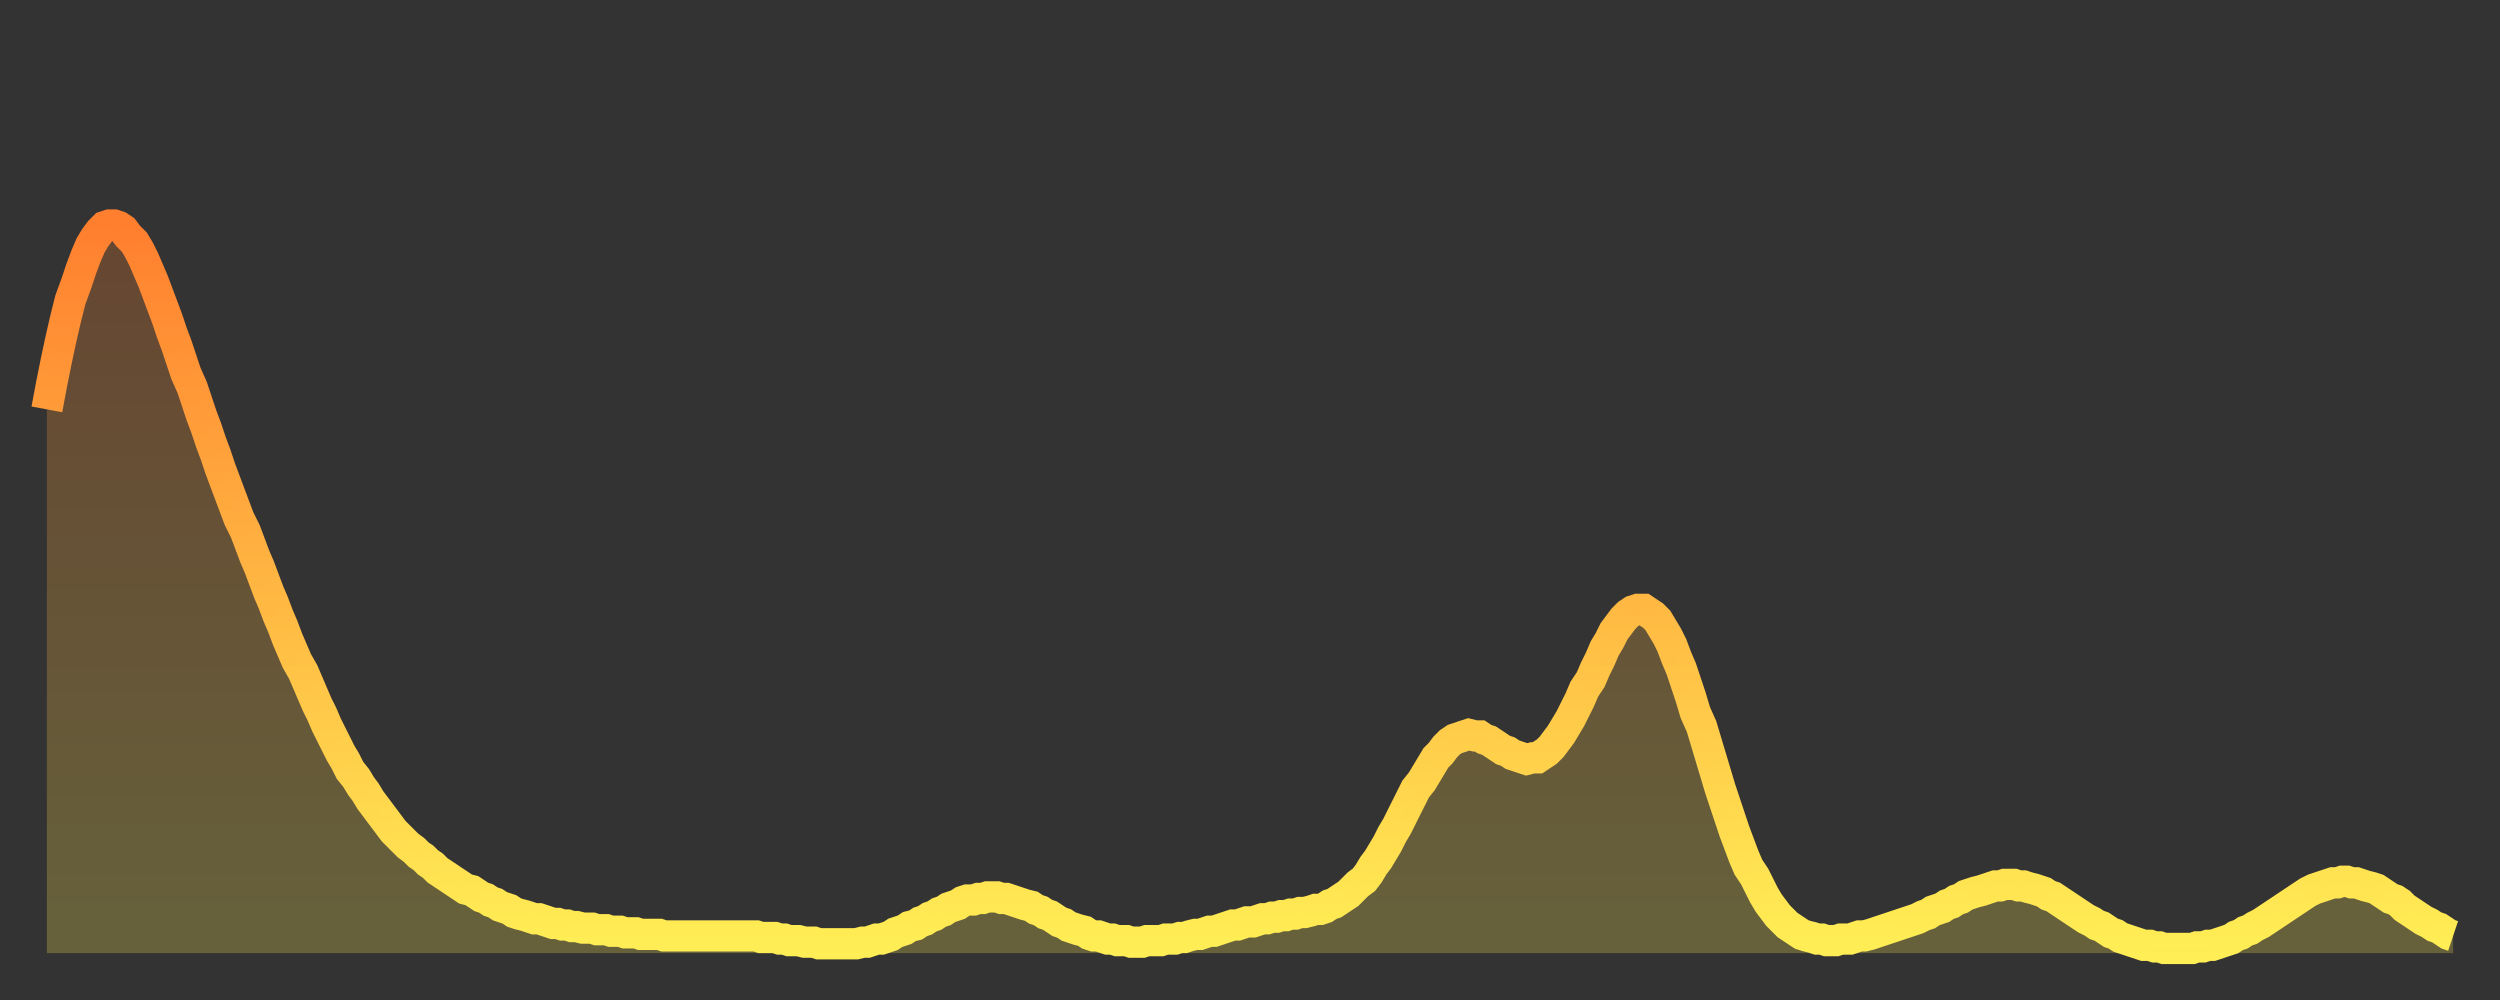
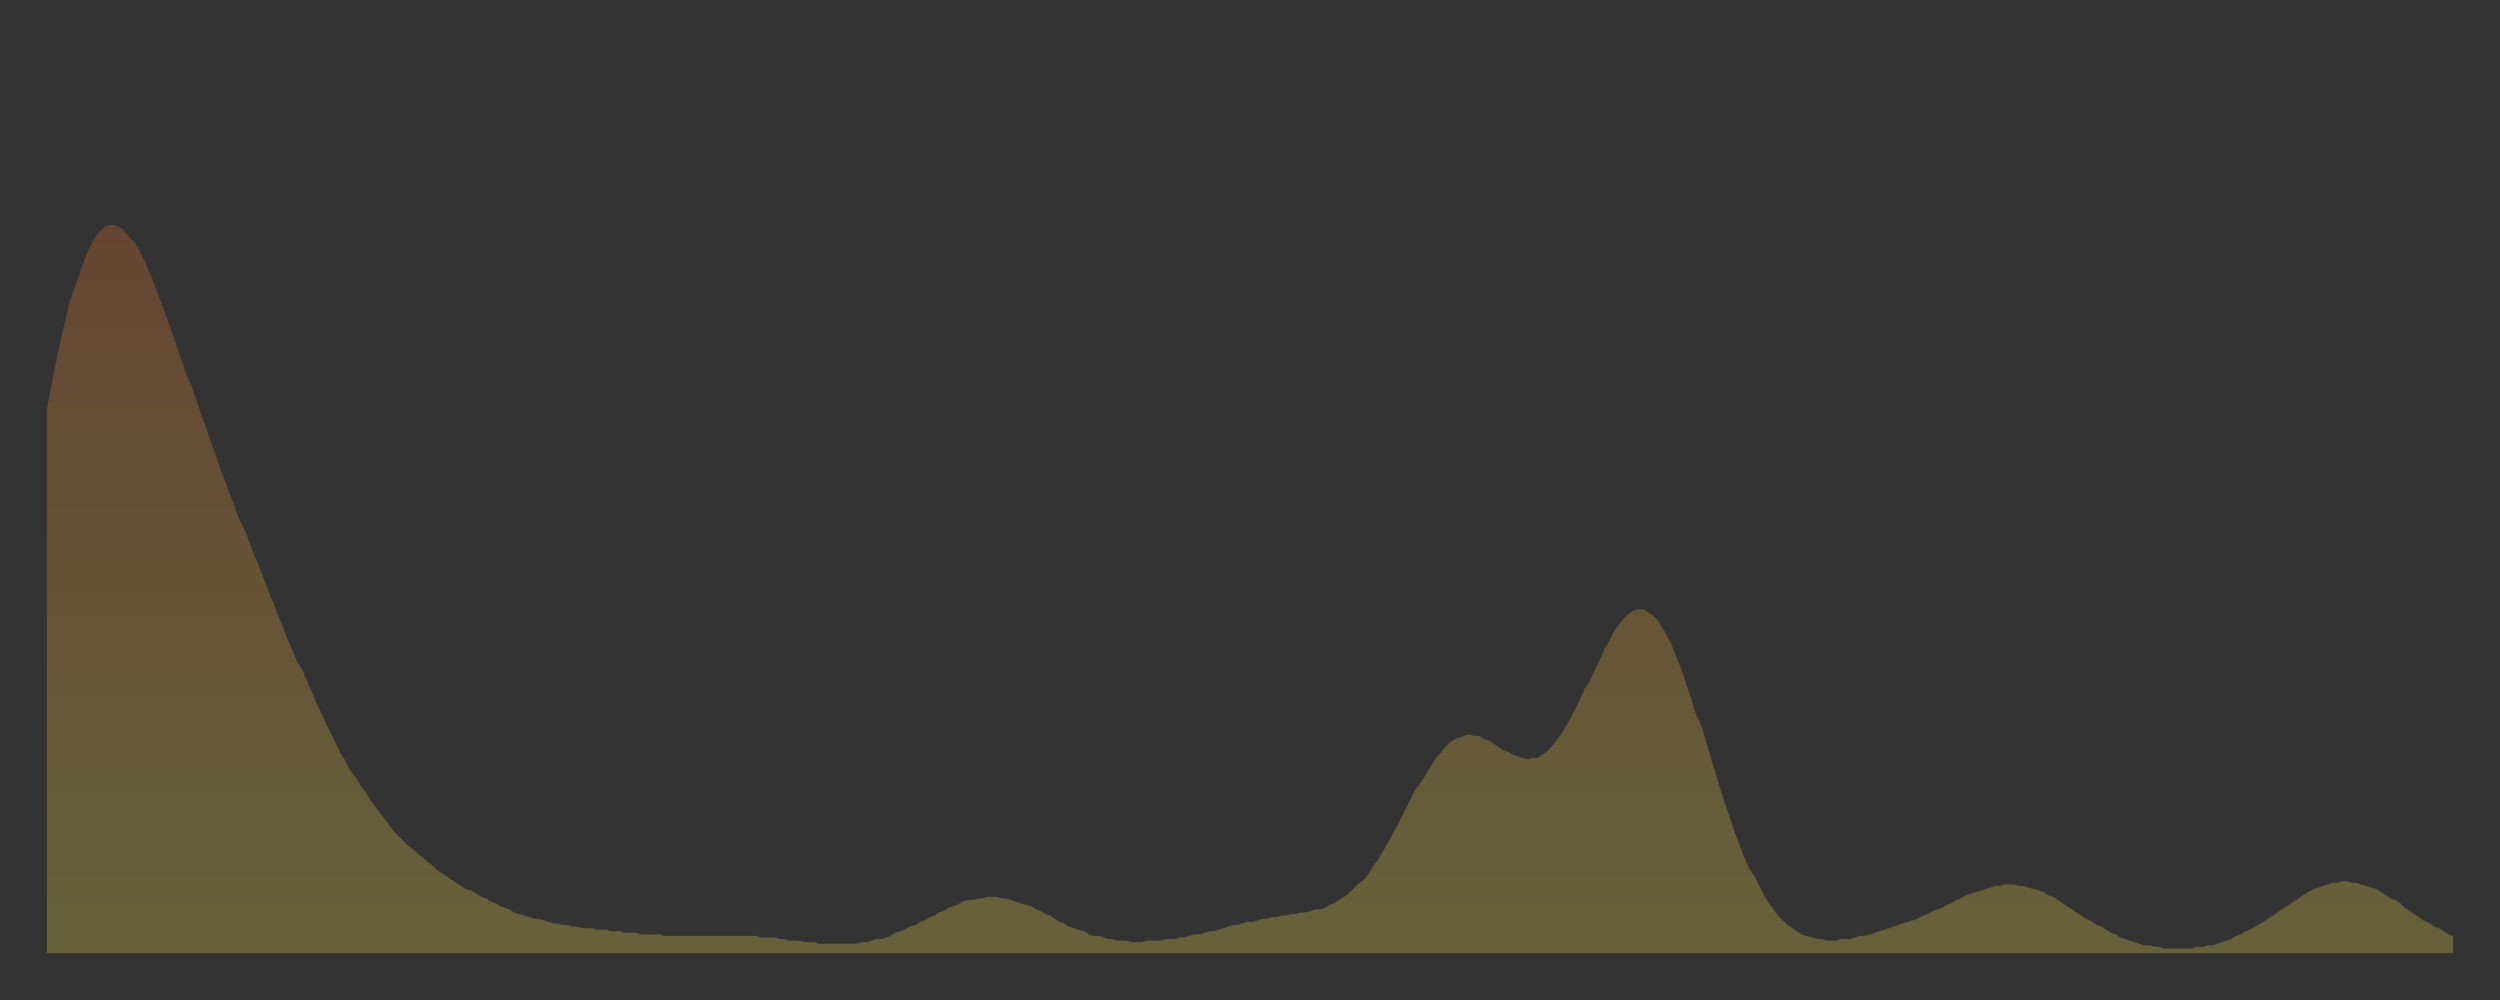
<svg xmlns="http://www.w3.org/2000/svg" baseProfile="full" height="64" version="1.1" width="160">
  <rect width="100%" height="100%" fill="#333333" stroke="none" />
  <defs>
    <linearGradient id="id451748" x1="0" x2="0" y1="0" y2="1">
      <stop offset="0%" stop-color="#ff7f2f" />
      <stop offset="50%" stop-color="#ffb642" />
      <stop offset="100%" stop-color="#ffee55" />
    </linearGradient>
  </defs>
  <g transform="translate(3,3)">
    <g>
-       <path d="M 0.0 23.2 L 0.3 21.6 0.6 20.1 0.9 18.7 1.2 17.4 1.5 16.2 1.9 15.1 2.2 14.2 2.5 13.4 2.8 12.7 3.1 12.2 3.4 11.8 3.7 11.5 4.0 11.4 4.3 11.4 4.6 11.5 4.9 11.7 5.2 12.1 5.6 12.5 5.9 13.0 6.2 13.6 6.5 14.3 6.8 15.0 7.1 15.8 7.4 16.6 7.7 17.4 8.0 18.3 8.3 19.1 8.6 20.0 8.9 20.9 9.3 21.8 9.6 22.7 9.9 23.6 10.2 24.4 10.5 25.3 10.8 26.1 11.1 27.0 11.4 27.8 11.7 28.6 12.0 29.4 12.3 30.2 12.7 31.0 13.0 31.8 13.3 32.6 13.6 33.3 13.9 34.1 14.2 34.9 14.5 35.6 14.8 36.4 15.1 37.1 15.4 37.9 15.7 38.6 16.0 39.3 16.4 40.0 16.7 40.7 17.0 41.4 17.3 42.1 17.6 42.7 17.9 43.4 18.2 44.0 18.5 44.6 18.8 45.2 19.1 45.7 19.4 46.3 19.8 46.8 20.1 47.3 20.4 47.7 20.7 48.2 21.0 48.6 21.3 49.0 21.6 49.4 21.9 49.8 22.2 50.2 22.5 50.5 22.8 50.8 23.1 51.1 23.5 51.4 23.8 51.7 24.1 51.9 24.4 52.2 24.7 52.4 25.0 52.7 25.3 52.9 25.6 53.1 25.9 53.3 26.2 53.5 26.5 53.7 26.8 53.9 27.2 54.0 27.5 54.2 27.8 54.4 28.1 54.5 28.4 54.7 28.7 54.8 29.0 55.0 29.3 55.1 29.6 55.2 29.9 55.4 30.2 55.5 30.6 55.6 30.9 55.7 31.2 55.8 31.5 55.8 31.8 55.9 32.1 56.0 32.4 56.1 32.7 56.1 33.0 56.2 33.3 56.2 33.6 56.3 33.9 56.3 34.3 56.4 34.6 56.4 34.9 56.4 35.2 56.5 35.5 56.5 35.8 56.5 36.1 56.6 36.4 56.6 36.7 56.6 37.0 56.7 37.3 56.7 37.7 56.7 38.0 56.8 38.3 56.8 38.6 56.8 38.9 56.8 39.2 56.8 39.5 56.9 39.8 56.9 40.1 56.9 40.4 56.9 40.7 56.9 41.0 56.9 41.4 56.9 41.7 56.9 42.0 56.9 42.3 56.9 42.6 56.9 42.9 56.9 43.2 56.9 43.5 56.9 43.8 56.9 44.1 56.9 44.4 56.9 44.7 56.9 45.1 56.9 45.4 56.9 45.7 57.0 46.0 57.0 46.3 57.0 46.6 57.0 46.9 57.1 47.2 57.1 47.5 57.2 47.8 57.2 48.1 57.2 48.5 57.3 48.8 57.3 49.1 57.3 49.4 57.4 49.7 57.4 50.0 57.4 50.3 57.4 50.6 57.4 50.9 57.4 51.2 57.4 51.5 57.4 51.8 57.4 52.2 57.3 52.5 57.3 52.8 57.2 53.1 57.1 53.4 57.1 53.7 57.0 54.0 56.9 54.3 56.7 54.6 56.6 54.9 56.5 55.2 56.3 55.6 56.2 55.9 56.0 56.2 55.9 56.5 55.7 56.8 55.6 57.1 55.4 57.4 55.3 57.7 55.1 58.0 55.0 58.3 54.9 58.6 54.7 58.9 54.6 59.3 54.6 59.6 54.5 59.9 54.5 60.2 54.4 60.5 54.4 60.8 54.4 61.1 54.5 61.4 54.5 61.7 54.6 62.0 54.7 62.3 54.8 62.6 54.9 63.0 55.0 63.3 55.2 63.6 55.3 63.9 55.5 64.2 55.6 64.5 55.8 64.8 56.0 65.1 56.1 65.4 56.3 65.7 56.4 66.0 56.5 66.4 56.6 66.7 56.8 67.0 56.9 67.3 56.9 67.6 57.0 67.9 57.1 68.2 57.1 68.5 57.2 68.8 57.2 69.1 57.2 69.4 57.3 69.7 57.3 70.1 57.3 70.4 57.2 70.7 57.2 71.0 57.2 71.3 57.2 71.6 57.1 71.9 57.1 72.2 57.1 72.5 57.0 72.8 57.0 73.1 56.9 73.5 56.8 73.8 56.8 74.1 56.7 74.4 56.6 74.7 56.6 75.0 56.5 75.3 56.4 75.6 56.3 75.9 56.2 76.2 56.2 76.5 56.1 76.8 56.0 77.2 56.0 77.5 55.9 77.8 55.8 78.1 55.8 78.4 55.7 78.7 55.7 79.0 55.6 79.3 55.6 79.6 55.5 79.9 55.5 80.2 55.4 80.5 55.4 80.9 55.3 81.2 55.2 81.5 55.2 81.8 55.1 82.1 54.9 82.4 54.8 82.7 54.6 83.0 54.4 83.3 54.2 83.6 53.9 83.9 53.6 84.3 53.3 84.6 52.9 84.9 52.4 85.2 52.0 85.5 51.5 85.8 51.0 86.1 50.4 86.4 49.9 86.7 49.3 87.0 48.7 87.3 48.1 87.6 47.5 88.0 47.0 88.3 46.5 88.6 46.0 88.9 45.5 89.2 45.2 89.5 44.8 89.8 44.5 90.1 44.3 90.4 44.2 90.7 44.1 91.0 44.0 91.4 44.1 91.7 44.1 92.0 44.3 92.3 44.4 92.6 44.6 92.9 44.8 93.2 45.0 93.5 45.1 93.8 45.3 94.1 45.4 94.4 45.5 94.7 45.6 95.1 45.5 95.4 45.5 95.7 45.3 96.0 45.1 96.3 44.8 96.6 44.4 96.9 44.0 97.2 43.5 97.5 43.0 97.8 42.4 98.1 41.8 98.4 41.1 98.8 40.5 99.1 39.8 99.4 39.2 99.7 38.5 100.0 38.0 100.3 37.4 100.6 37.0 100.9 36.6 101.2 36.3 101.5 36.1 101.8 36.0 102.2 36.0 102.5 36.2 102.8 36.4 103.1 36.7 103.4 37.2 103.7 37.7 104.0 38.3 104.3 39.1 104.6 39.8 104.9 40.7 105.2 41.6 105.5 42.6 105.9 43.5 106.2 44.5 106.5 45.5 106.8 46.5 107.1 47.5 107.4 48.4 107.7 49.3 108.0 50.2 108.3 51.0 108.6 51.8 108.9 52.5 109.3 53.1 109.6 53.7 109.9 54.3 110.2 54.8 110.5 55.2 110.8 55.6 111.1 55.9 111.4 56.2 111.7 56.4 112.0 56.6 112.3 56.8 112.6 56.9 113.0 57.0 113.3 57.1 113.6 57.1 113.9 57.2 114.2 57.2 114.5 57.2 114.8 57.1 115.1 57.1 115.4 57.1 115.7 57.0 116.0 56.9 116.3 56.9 116.7 56.8 117.0 56.7 117.3 56.6 117.6 56.5 117.9 56.4 118.2 56.3 118.5 56.2 118.8 56.1 119.1 56.0 119.4 55.9 119.7 55.8 120.1 55.6 120.4 55.5 120.7 55.3 121.0 55.2 121.3 55.1 121.6 54.9 121.9 54.8 122.2 54.6 122.5 54.5 122.8 54.3 123.1 54.2 123.4 54.1 123.8 54.0 124.1 53.9 124.4 53.8 124.7 53.7 125.0 53.7 125.3 53.6 125.6 53.6 125.9 53.6 126.2 53.7 126.5 53.7 126.8 53.8 127.2 53.9 127.5 54.0 127.8 54.1 128.1 54.3 128.4 54.4 128.7 54.6 129.0 54.8 129.3 55.0 129.6 55.2 129.9 55.4 130.2 55.6 130.5 55.8 130.9 56.0 131.2 56.2 131.5 56.3 131.8 56.5 132.1 56.7 132.4 56.8 132.7 57.0 133.0 57.1 133.3 57.2 133.6 57.3 133.9 57.4 134.2 57.5 134.6 57.5 134.9 57.6 135.2 57.6 135.5 57.7 135.8 57.7 136.1 57.7 136.4 57.7 136.7 57.7 137.0 57.7 137.3 57.7 137.6 57.6 138.0 57.6 138.3 57.5 138.6 57.5 138.9 57.4 139.2 57.3 139.5 57.2 139.8 57.1 140.1 56.9 140.4 56.8 140.7 56.6 141.0 56.5 141.3 56.3 141.7 56.1 142.0 55.9 142.3 55.7 142.6 55.5 142.9 55.3 143.2 55.1 143.5 54.9 143.8 54.7 144.1 54.5 144.4 54.3 144.7 54.1 145.1 53.9 145.4 53.8 145.7 53.7 146.0 53.6 146.3 53.5 146.6 53.5 146.9 53.4 147.2 53.4 147.5 53.5 147.8 53.5 148.1 53.6 148.4 53.7 148.8 53.8 149.1 53.9 149.4 54.1 149.7 54.3 150.0 54.5 150.3 54.6 150.6 54.8 150.9 55.1 151.2 55.3 151.5 55.5 151.8 55.7 152.1 55.9 152.5 56.1 152.8 56.3 153.1 56.4 153.4 56.6 153.7 56.8 154.0 56.9" fill="none" id="graph-curve" opacity="1" stroke="url(#id451748)" stroke-width="2" />
      <path d="M 0 58 L 0.0 23.2 0.3 21.6 0.6 20.1 0.9 18.7 1.2 17.4 1.5 16.2 1.9 15.1 2.2 14.2 2.5 13.4 2.8 12.7 3.1 12.2 3.4 11.8 3.7 11.5 4.0 11.4 4.3 11.4 4.6 11.5 4.9 11.7 5.2 12.1 5.6 12.5 5.9 13.0 6.2 13.6 6.5 14.3 6.8 15.0 7.1 15.8 7.4 16.6 7.7 17.4 8.0 18.3 8.3 19.1 8.6 20.0 8.9 20.9 9.3 21.8 9.6 22.7 9.9 23.6 10.2 24.4 10.5 25.3 10.8 26.1 11.1 27.0 11.4 27.8 11.7 28.6 12.0 29.4 12.3 30.2 12.7 31.0 13.0 31.8 13.3 32.6 13.6 33.3 13.9 34.1 14.2 34.9 14.5 35.6 14.8 36.4 15.1 37.1 15.4 37.9 15.7 38.6 16.0 39.3 16.4 40.0 16.7 40.7 17.0 41.4 17.3 42.1 17.6 42.7 17.9 43.4 18.2 44.0 18.5 44.6 18.8 45.2 19.1 45.7 19.4 46.3 19.8 46.8 20.1 47.3 20.4 47.7 20.7 48.2 21.0 48.6 21.3 49.0 21.6 49.4 21.9 49.8 22.2 50.2 22.5 50.5 22.8 50.8 23.1 51.1 23.5 51.4 23.8 51.7 24.1 51.9 24.4 52.2 24.7 52.4 25.0 52.7 25.3 52.9 25.6 53.1 25.9 53.3 26.2 53.5 26.5 53.7 26.8 53.9 27.2 54.0 27.5 54.2 27.8 54.4 28.1 54.5 28.4 54.7 28.7 54.8 29.0 55.0 29.3 55.1 29.6 55.2 29.9 55.4 30.2 55.5 30.6 55.6 30.9 55.7 31.2 55.8 31.5 55.8 31.8 55.9 32.1 56.0 32.4 56.1 32.7 56.1 33.0 56.2 33.3 56.2 33.6 56.3 33.9 56.3 34.3 56.4 34.6 56.4 34.9 56.4 35.2 56.5 35.5 56.5 35.8 56.5 36.1 56.6 36.4 56.6 36.7 56.6 37.0 56.7 37.3 56.7 37.7 56.7 38.0 56.8 38.3 56.8 38.6 56.8 38.9 56.8 39.2 56.8 39.5 56.9 39.8 56.9 40.1 56.9 40.4 56.9 40.7 56.9 41.0 56.9 41.4 56.9 41.7 56.9 42.0 56.9 42.3 56.9 42.6 56.9 42.9 56.9 43.2 56.9 43.5 56.9 43.8 56.9 44.1 56.9 44.4 56.9 44.7 56.9 45.1 56.9 45.4 56.9 45.7 57.0 46.0 57.0 46.3 57.0 46.6 57.0 46.9 57.1 47.2 57.1 47.5 57.2 47.8 57.2 48.1 57.2 48.5 57.3 48.8 57.3 49.1 57.3 49.4 57.4 49.7 57.4 50.0 57.4 50.3 57.4 50.6 57.4 50.9 57.4 51.2 57.4 51.5 57.4 51.8 57.4 52.2 57.3 52.5 57.3 52.8 57.2 53.1 57.1 53.4 57.1 53.7 57.0 54.0 56.9 54.3 56.7 54.6 56.6 54.9 56.5 55.2 56.3 55.6 56.2 55.9 56.0 56.2 55.9 56.5 55.7 56.8 55.6 57.1 55.4 57.4 55.3 57.7 55.1 58.0 55.0 58.3 54.9 58.6 54.7 58.9 54.6 59.3 54.6 59.6 54.5 59.9 54.5 60.2 54.4 60.5 54.4 60.8 54.4 61.1 54.5 61.4 54.5 61.7 54.6 62.0 54.7 62.3 54.8 62.6 54.9 63.0 55.0 63.3 55.2 63.6 55.3 63.9 55.5 64.2 55.6 64.5 55.8 64.8 56.0 65.1 56.1 65.4 56.3 65.7 56.4 66.0 56.5 66.4 56.6 66.7 56.8 67.0 56.9 67.3 56.9 67.6 57.0 67.9 57.1 68.2 57.1 68.5 57.2 68.8 57.2 69.1 57.2 69.4 57.3 69.7 57.3 70.1 57.3 70.4 57.2 70.7 57.2 71.0 57.2 71.3 57.2 71.6 57.1 71.9 57.1 72.2 57.1 72.5 57.0 72.8 57.0 73.1 56.9 73.5 56.8 73.8 56.8 74.1 56.7 74.4 56.6 74.7 56.6 75.0 56.5 75.3 56.4 75.6 56.3 75.9 56.2 76.2 56.2 76.5 56.1 76.8 56.0 77.2 56.0 77.5 55.9 77.8 55.8 78.1 55.8 78.4 55.7 78.7 55.7 79.0 55.6 79.3 55.6 79.6 55.5 79.9 55.5 80.2 55.4 80.5 55.4 80.9 55.3 81.2 55.2 81.5 55.2 81.8 55.1 82.1 54.9 82.4 54.8 82.7 54.6 83.0 54.4 83.3 54.2 83.6 53.9 83.9 53.6 84.3 53.3 84.6 52.9 84.9 52.4 85.2 52.0 85.5 51.5 85.8 51.0 86.1 50.4 86.4 49.9 86.7 49.3 87.0 48.7 87.3 48.1 87.6 47.5 88.0 47.0 88.3 46.5 88.6 46.0 88.9 45.5 89.2 45.2 89.5 44.8 89.8 44.5 90.1 44.3 90.4 44.2 90.7 44.1 91.0 44.0 91.4 44.1 91.7 44.1 92.0 44.3 92.3 44.4 92.6 44.6 92.9 44.8 93.2 45.0 93.5 45.1 93.8 45.3 94.1 45.4 94.4 45.5 94.7 45.6 95.1 45.5 95.4 45.5 95.7 45.3 96.0 45.1 96.3 44.8 96.6 44.4 96.9 44.0 97.2 43.5 97.5 43.0 97.8 42.4 98.1 41.8 98.4 41.1 98.8 40.5 99.1 39.8 99.4 39.2 99.7 38.5 100.0 38.0 100.3 37.4 100.6 37.0 100.9 36.6 101.2 36.3 101.5 36.1 101.8 36.0 102.2 36.0 102.5 36.2 102.8 36.4 103.1 36.7 103.4 37.2 103.7 37.7 104.0 38.3 104.3 39.1 104.6 39.8 104.9 40.7 105.2 41.6 105.5 42.6 105.9 43.5 106.2 44.5 106.5 45.5 106.8 46.5 107.1 47.5 107.4 48.4 107.7 49.3 108.0 50.2 108.3 51.0 108.6 51.8 108.9 52.5 109.3 53.1 109.6 53.7 109.9 54.3 110.2 54.8 110.5 55.2 110.8 55.6 111.1 55.9 111.4 56.2 111.7 56.4 112.0 56.6 112.3 56.8 112.6 56.9 113.0 57.0 113.3 57.1 113.6 57.1 113.9 57.2 114.2 57.2 114.5 57.2 114.8 57.1 115.1 57.1 115.4 57.1 115.7 57.0 116.0 56.9 116.3 56.9 116.7 56.8 117.0 56.7 117.3 56.6 117.6 56.5 117.9 56.4 118.2 56.3 118.5 56.2 118.8 56.1 119.1 56.0 119.4 55.9 119.7 55.8 120.1 55.6 120.4 55.5 120.7 55.3 121.0 55.2 121.3 55.1 121.6 54.9 121.9 54.8 122.2 54.6 122.5 54.5 122.8 54.3 123.1 54.2 123.4 54.1 123.8 54.0 124.1 53.9 124.4 53.8 124.7 53.7 125.0 53.7 125.3 53.6 125.6 53.6 125.9 53.6 126.2 53.7 126.5 53.7 126.8 53.8 127.2 53.9 127.5 54.0 127.8 54.1 128.1 54.3 128.4 54.4 128.7 54.6 129.0 54.8 129.3 55.0 129.6 55.2 129.9 55.4 130.2 55.6 130.5 55.8 130.9 56.0 131.2 56.2 131.5 56.3 131.8 56.5 132.1 56.7 132.4 56.8 132.7 57.0 133.0 57.1 133.3 57.2 133.6 57.3 133.9 57.4 134.2 57.5 134.6 57.5 134.9 57.6 135.2 57.6 135.5 57.7 135.8 57.7 136.1 57.7 136.4 57.7 136.7 57.7 137.0 57.7 137.3 57.7 137.6 57.6 138.0 57.6 138.3 57.5 138.6 57.5 138.9 57.4 139.2 57.3 139.5 57.2 139.8 57.1 140.1 56.9 140.4 56.8 140.7 56.6 141.0 56.5 141.3 56.3 141.7 56.1 142.0 55.9 142.3 55.7 142.6 55.5 142.9 55.3 143.2 55.1 143.5 54.9 143.8 54.7 144.1 54.5 144.4 54.3 144.7 54.1 145.1 53.9 145.4 53.8 145.7 53.7 146.0 53.6 146.3 53.5 146.6 53.5 146.9 53.4 147.2 53.4 147.5 53.5 147.8 53.5 148.1 53.6 148.4 53.7 148.8 53.8 149.1 53.9 149.4 54.1 149.7 54.3 150.0 54.5 150.3 54.6 150.6 54.8 150.9 55.1 151.2 55.3 151.5 55.5 151.8 55.7 152.1 55.9 152.5 56.1 152.8 56.3 153.1 56.4 153.4 56.6 153.7 56.8 154.0 56.9 154 58" fill="url(#id451748)" fill-opacity=".25" id="graph-shadow" />
    </g>
  </g>
</svg>